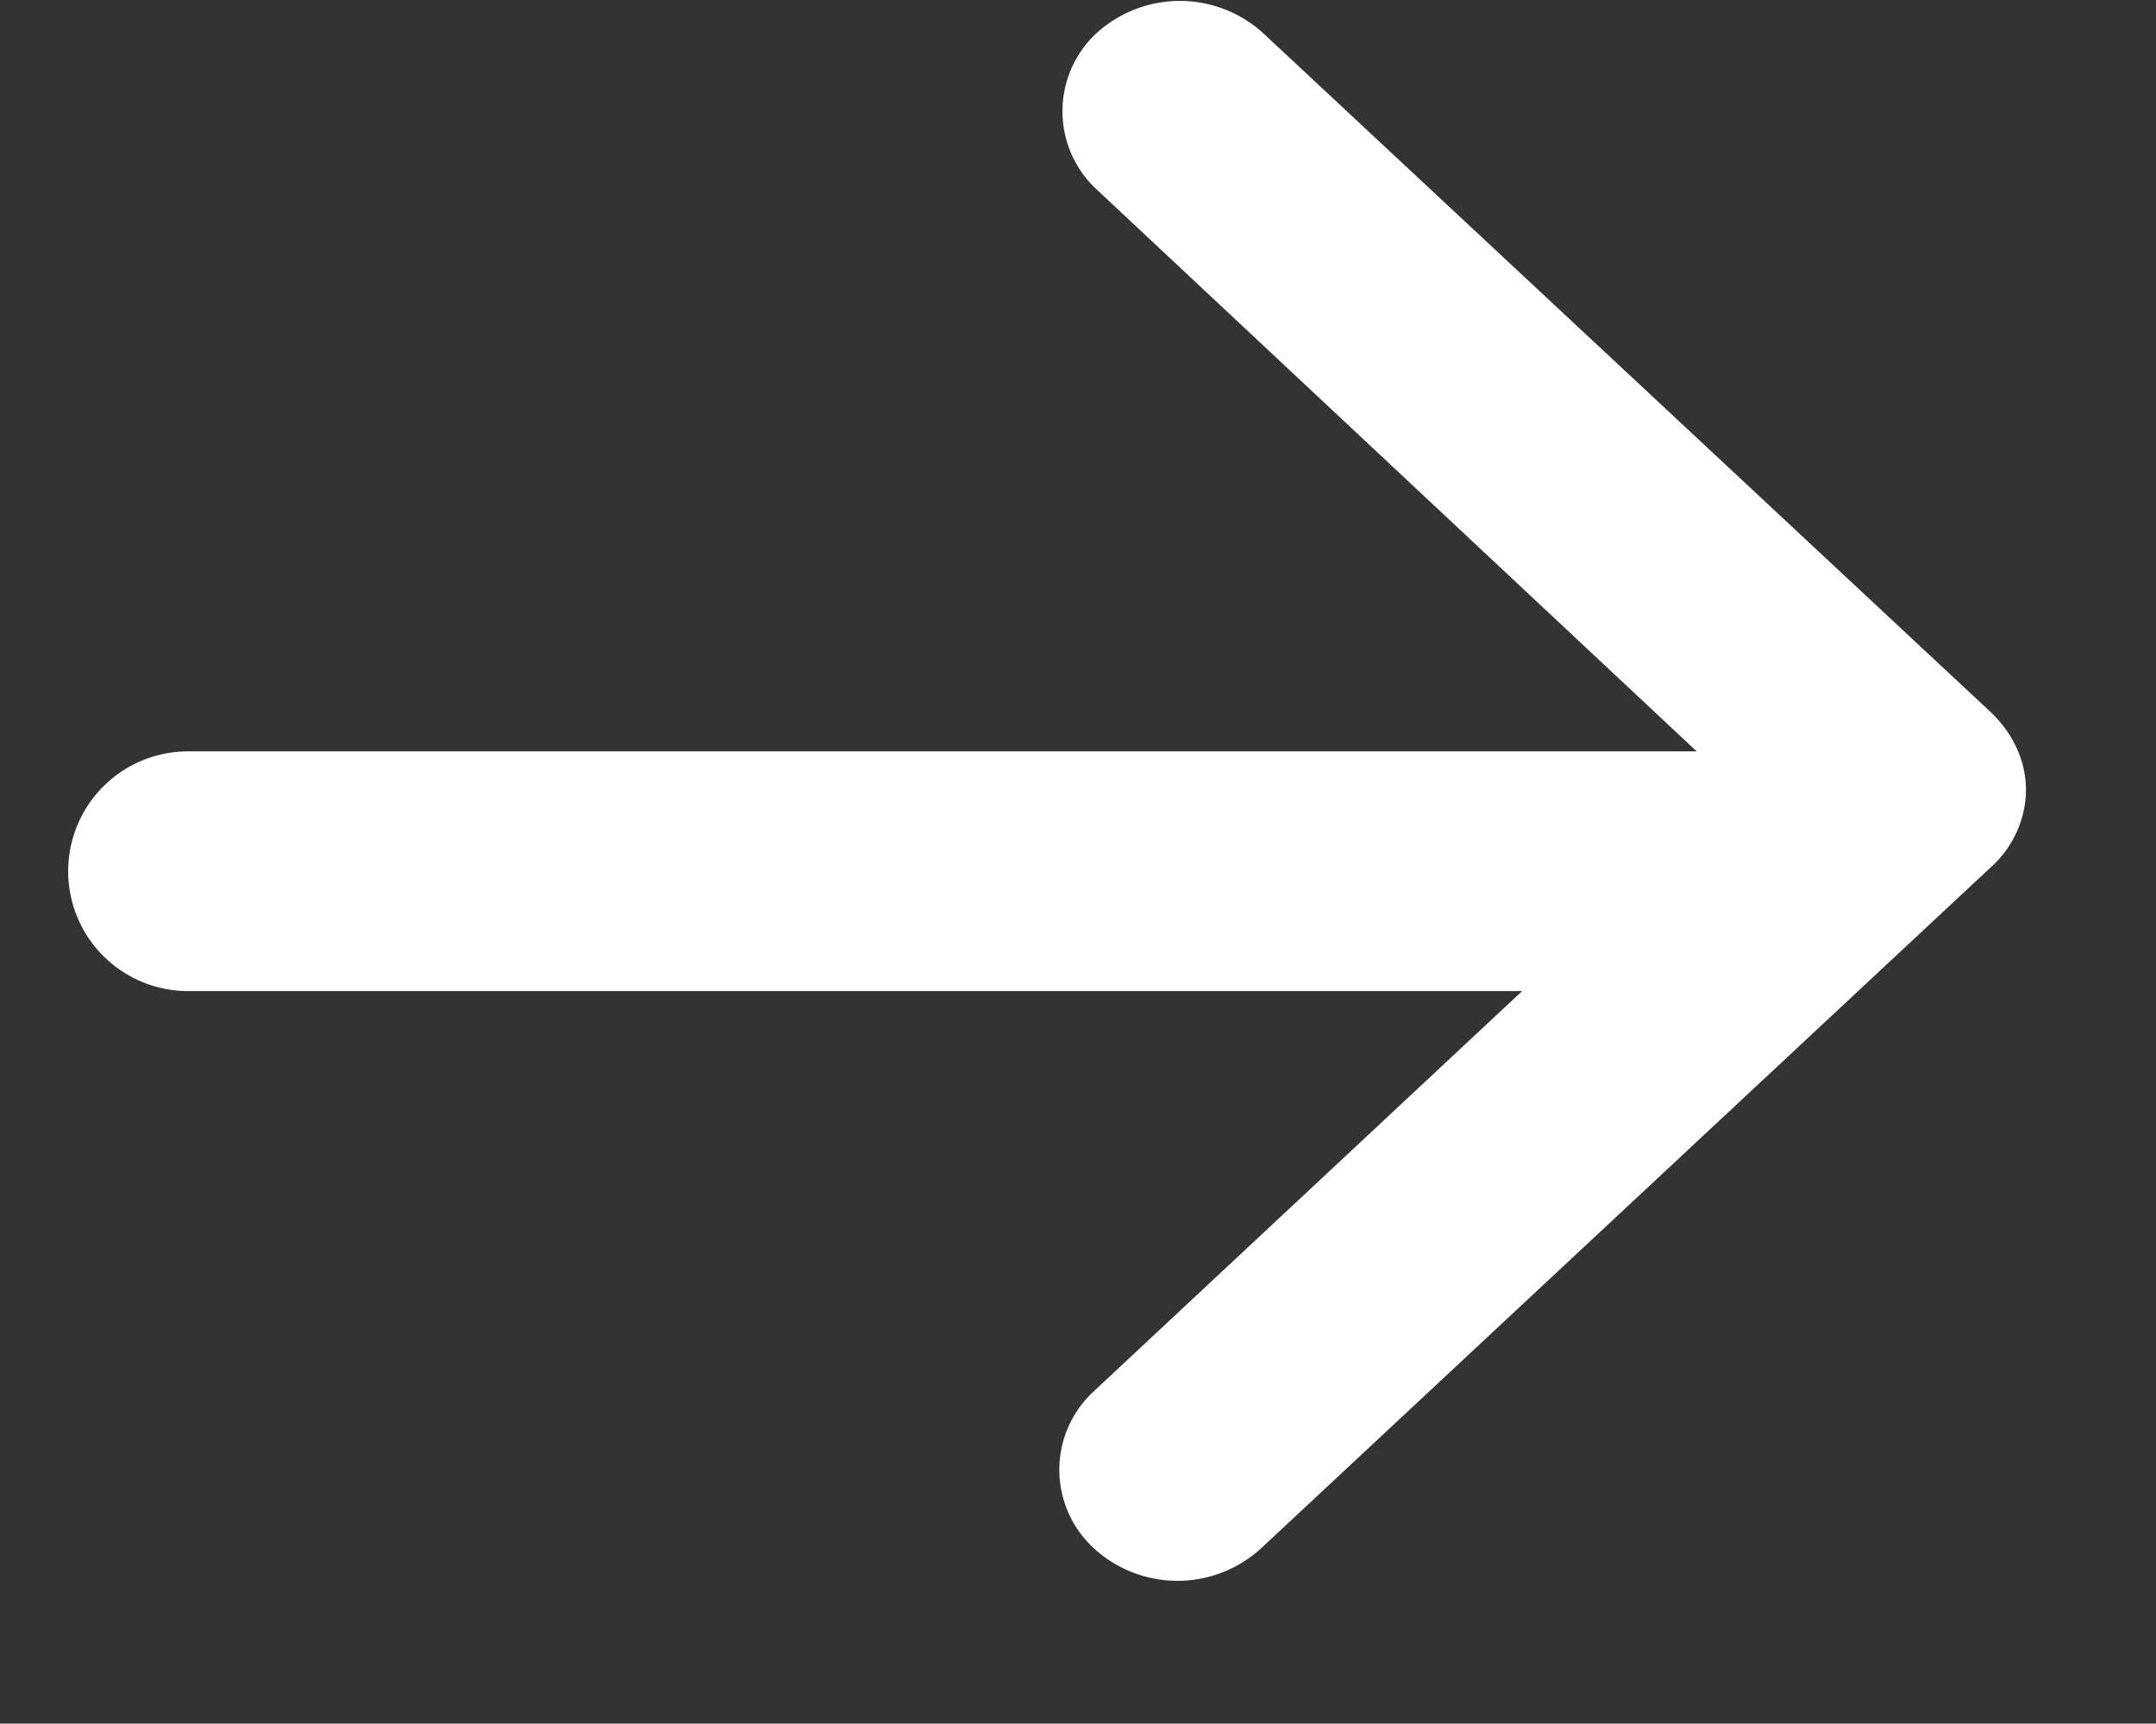
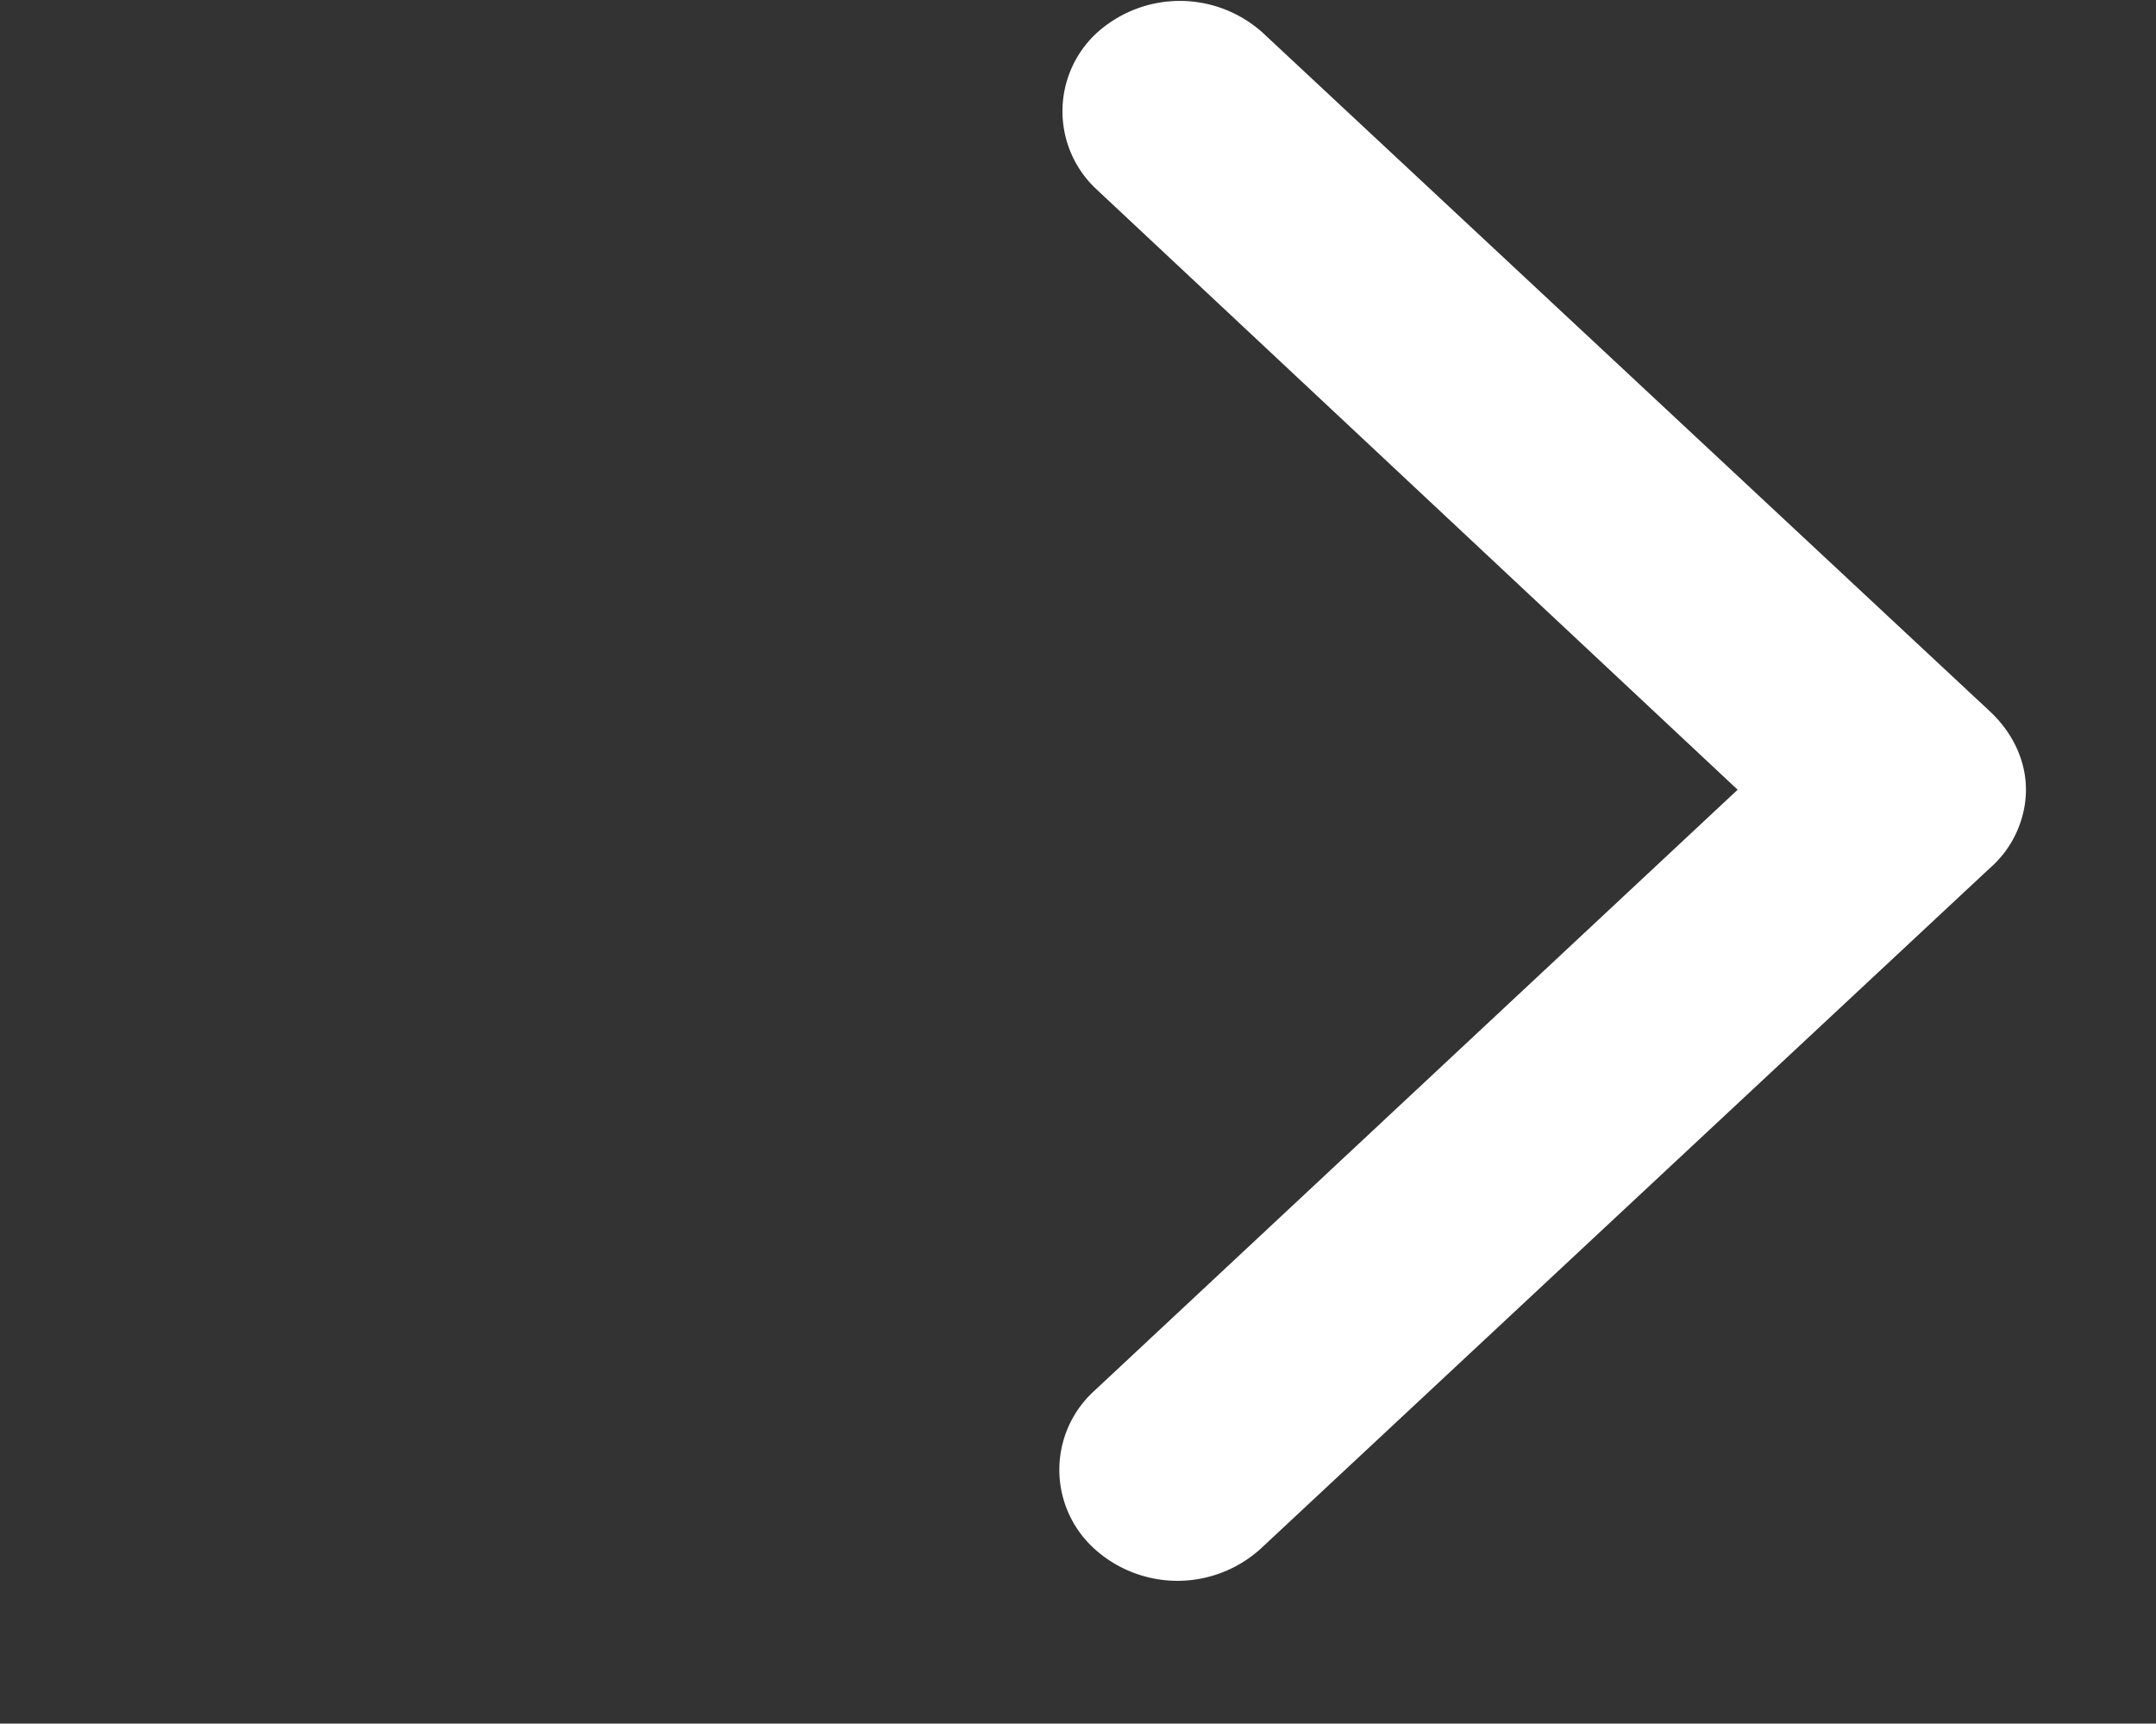
<svg xmlns="http://www.w3.org/2000/svg" width="13.76" height="11" viewBox="0 0 13.76 11">
  <rect x="0" y="0" width="13.76" height="11" fill="#333333" stroke="none" />
  <path fill="#fff" d="M8.05 9.88a.79.79 0 0 1-1.07 0 .68.68 0 0 1 0-1l4.11-3.84L7 1.21a.68.68 0 0 1 0-1 .79.79 0 0 1 1.06 0l4.64 4.33c.15.14.23.32.23.5s-.08.37-.23.5z" />
-   <path fill="none" stroke="#fff" stroke-linecap="round" stroke-linejoin="round" stroke-miterlimit="50" stroke-width="1.53" d="M10.88 5.56H1.2" />
</svg>